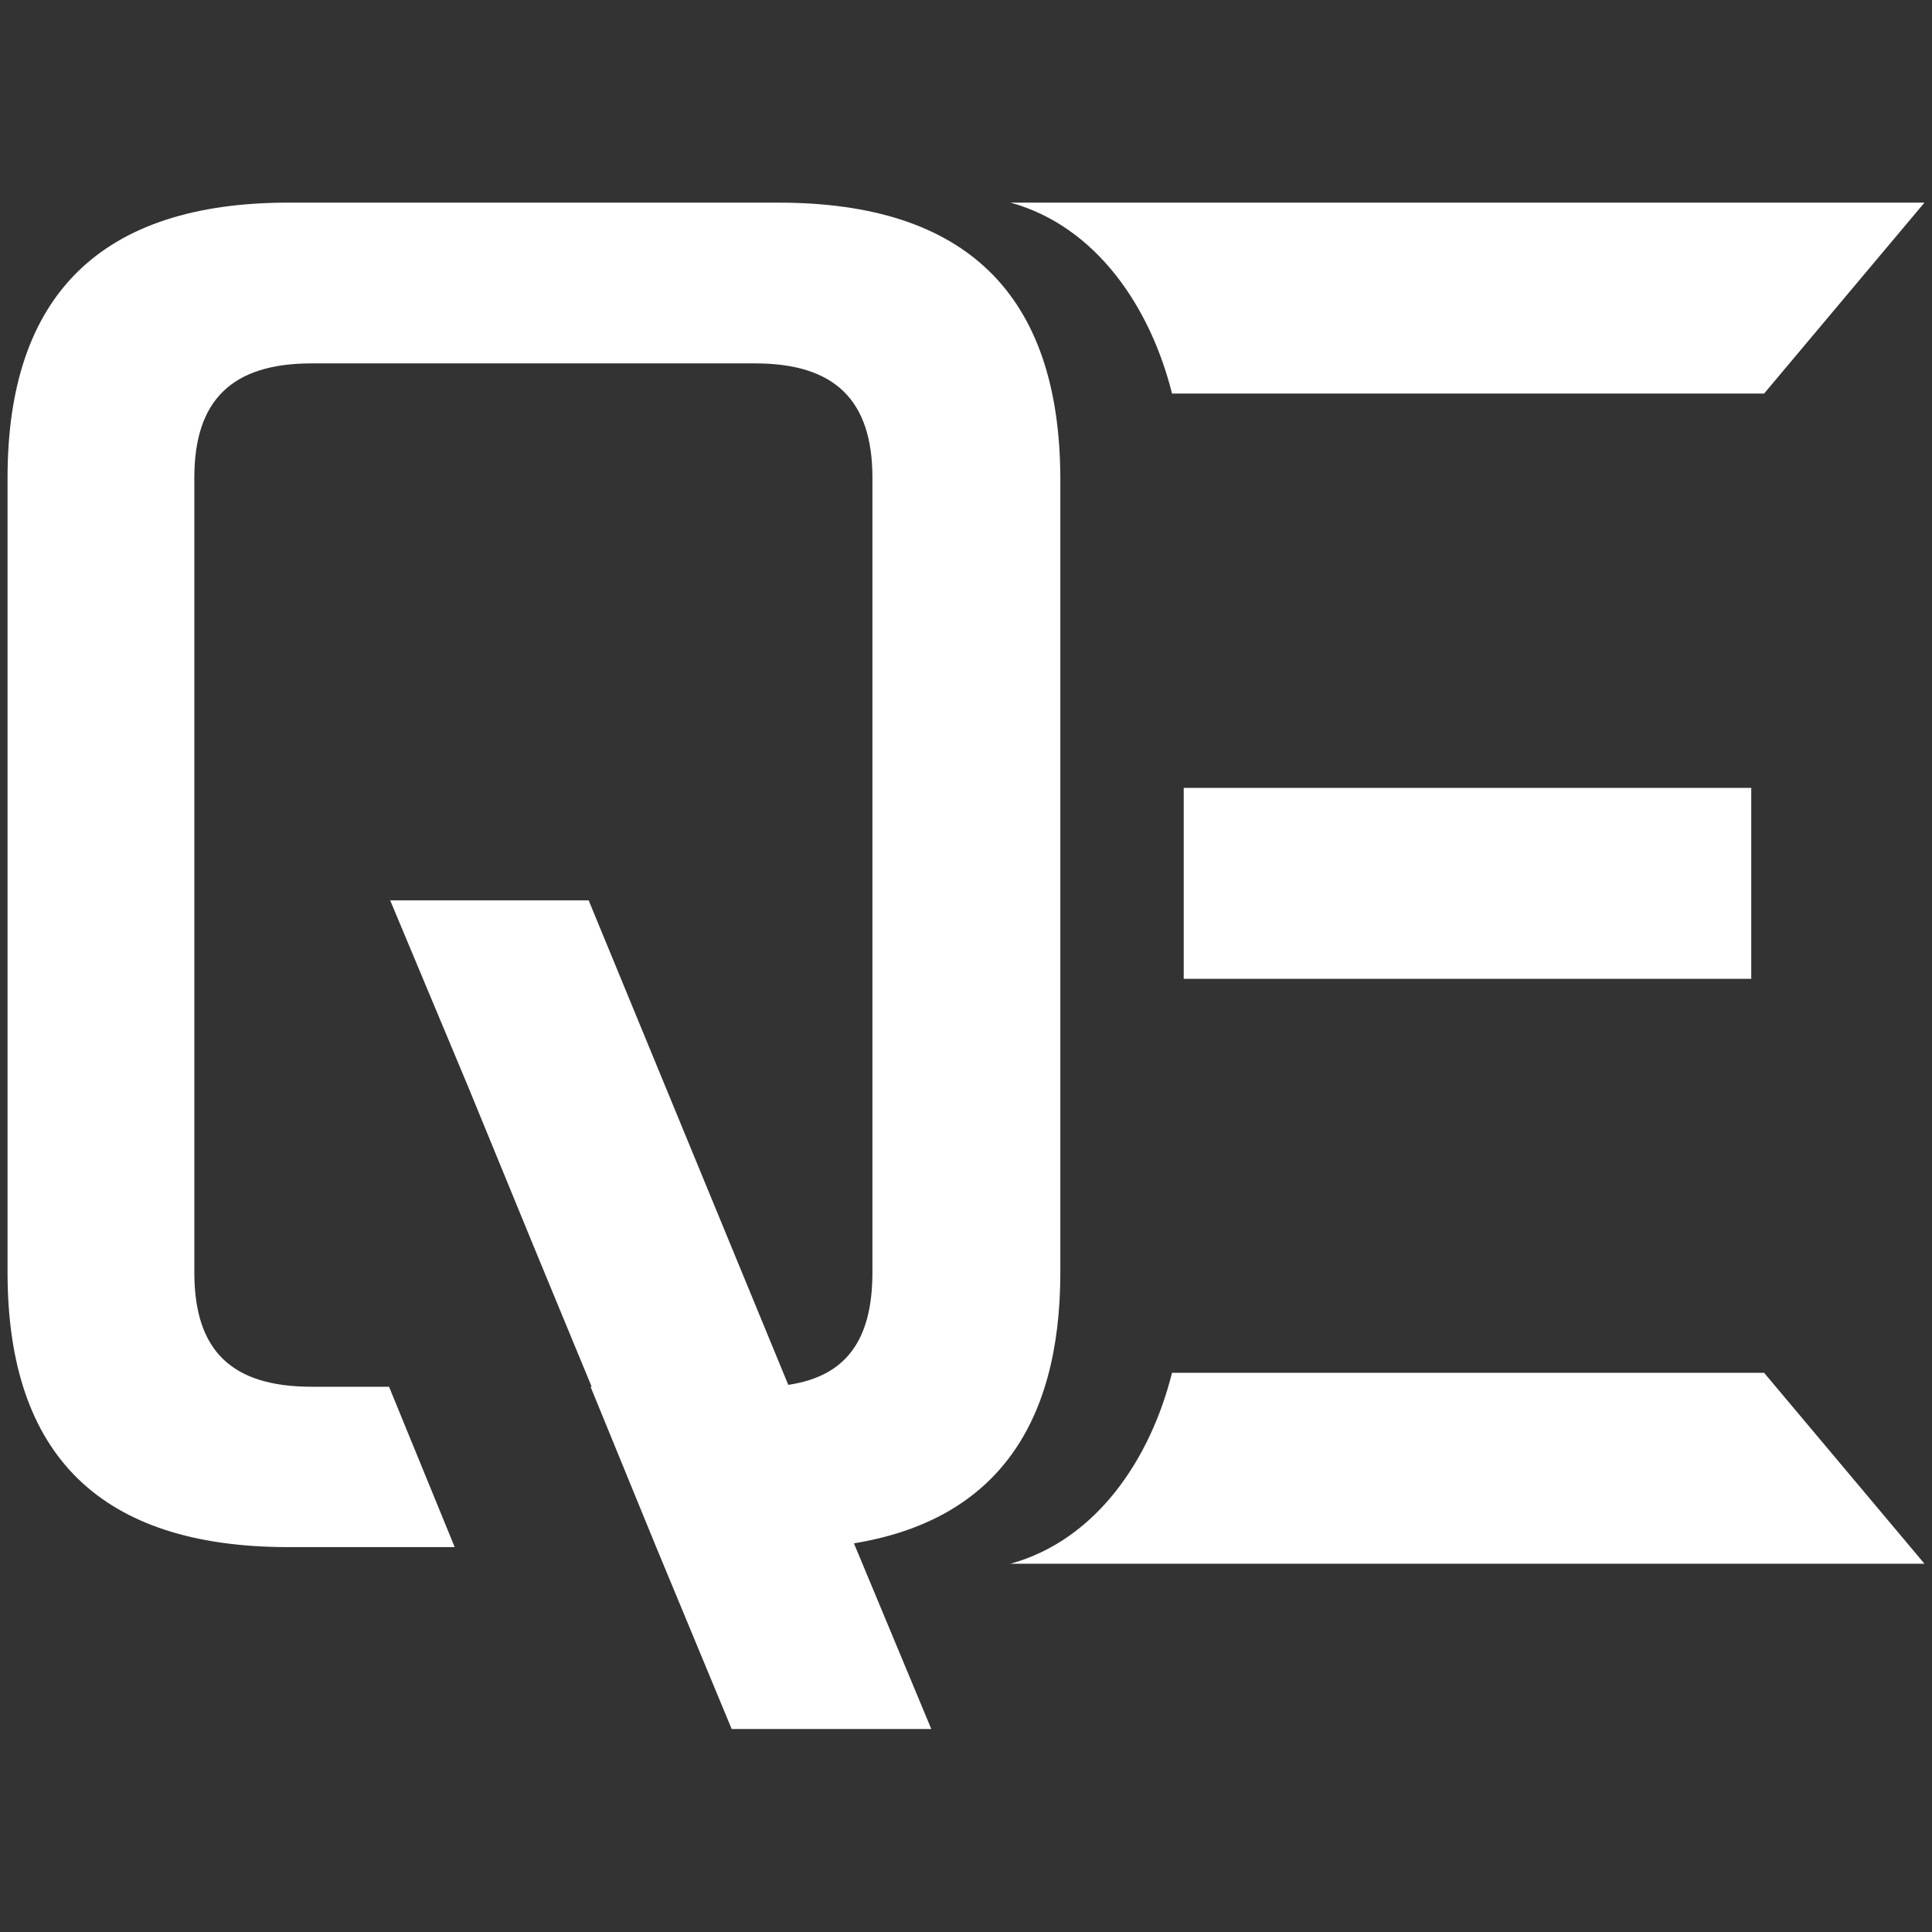
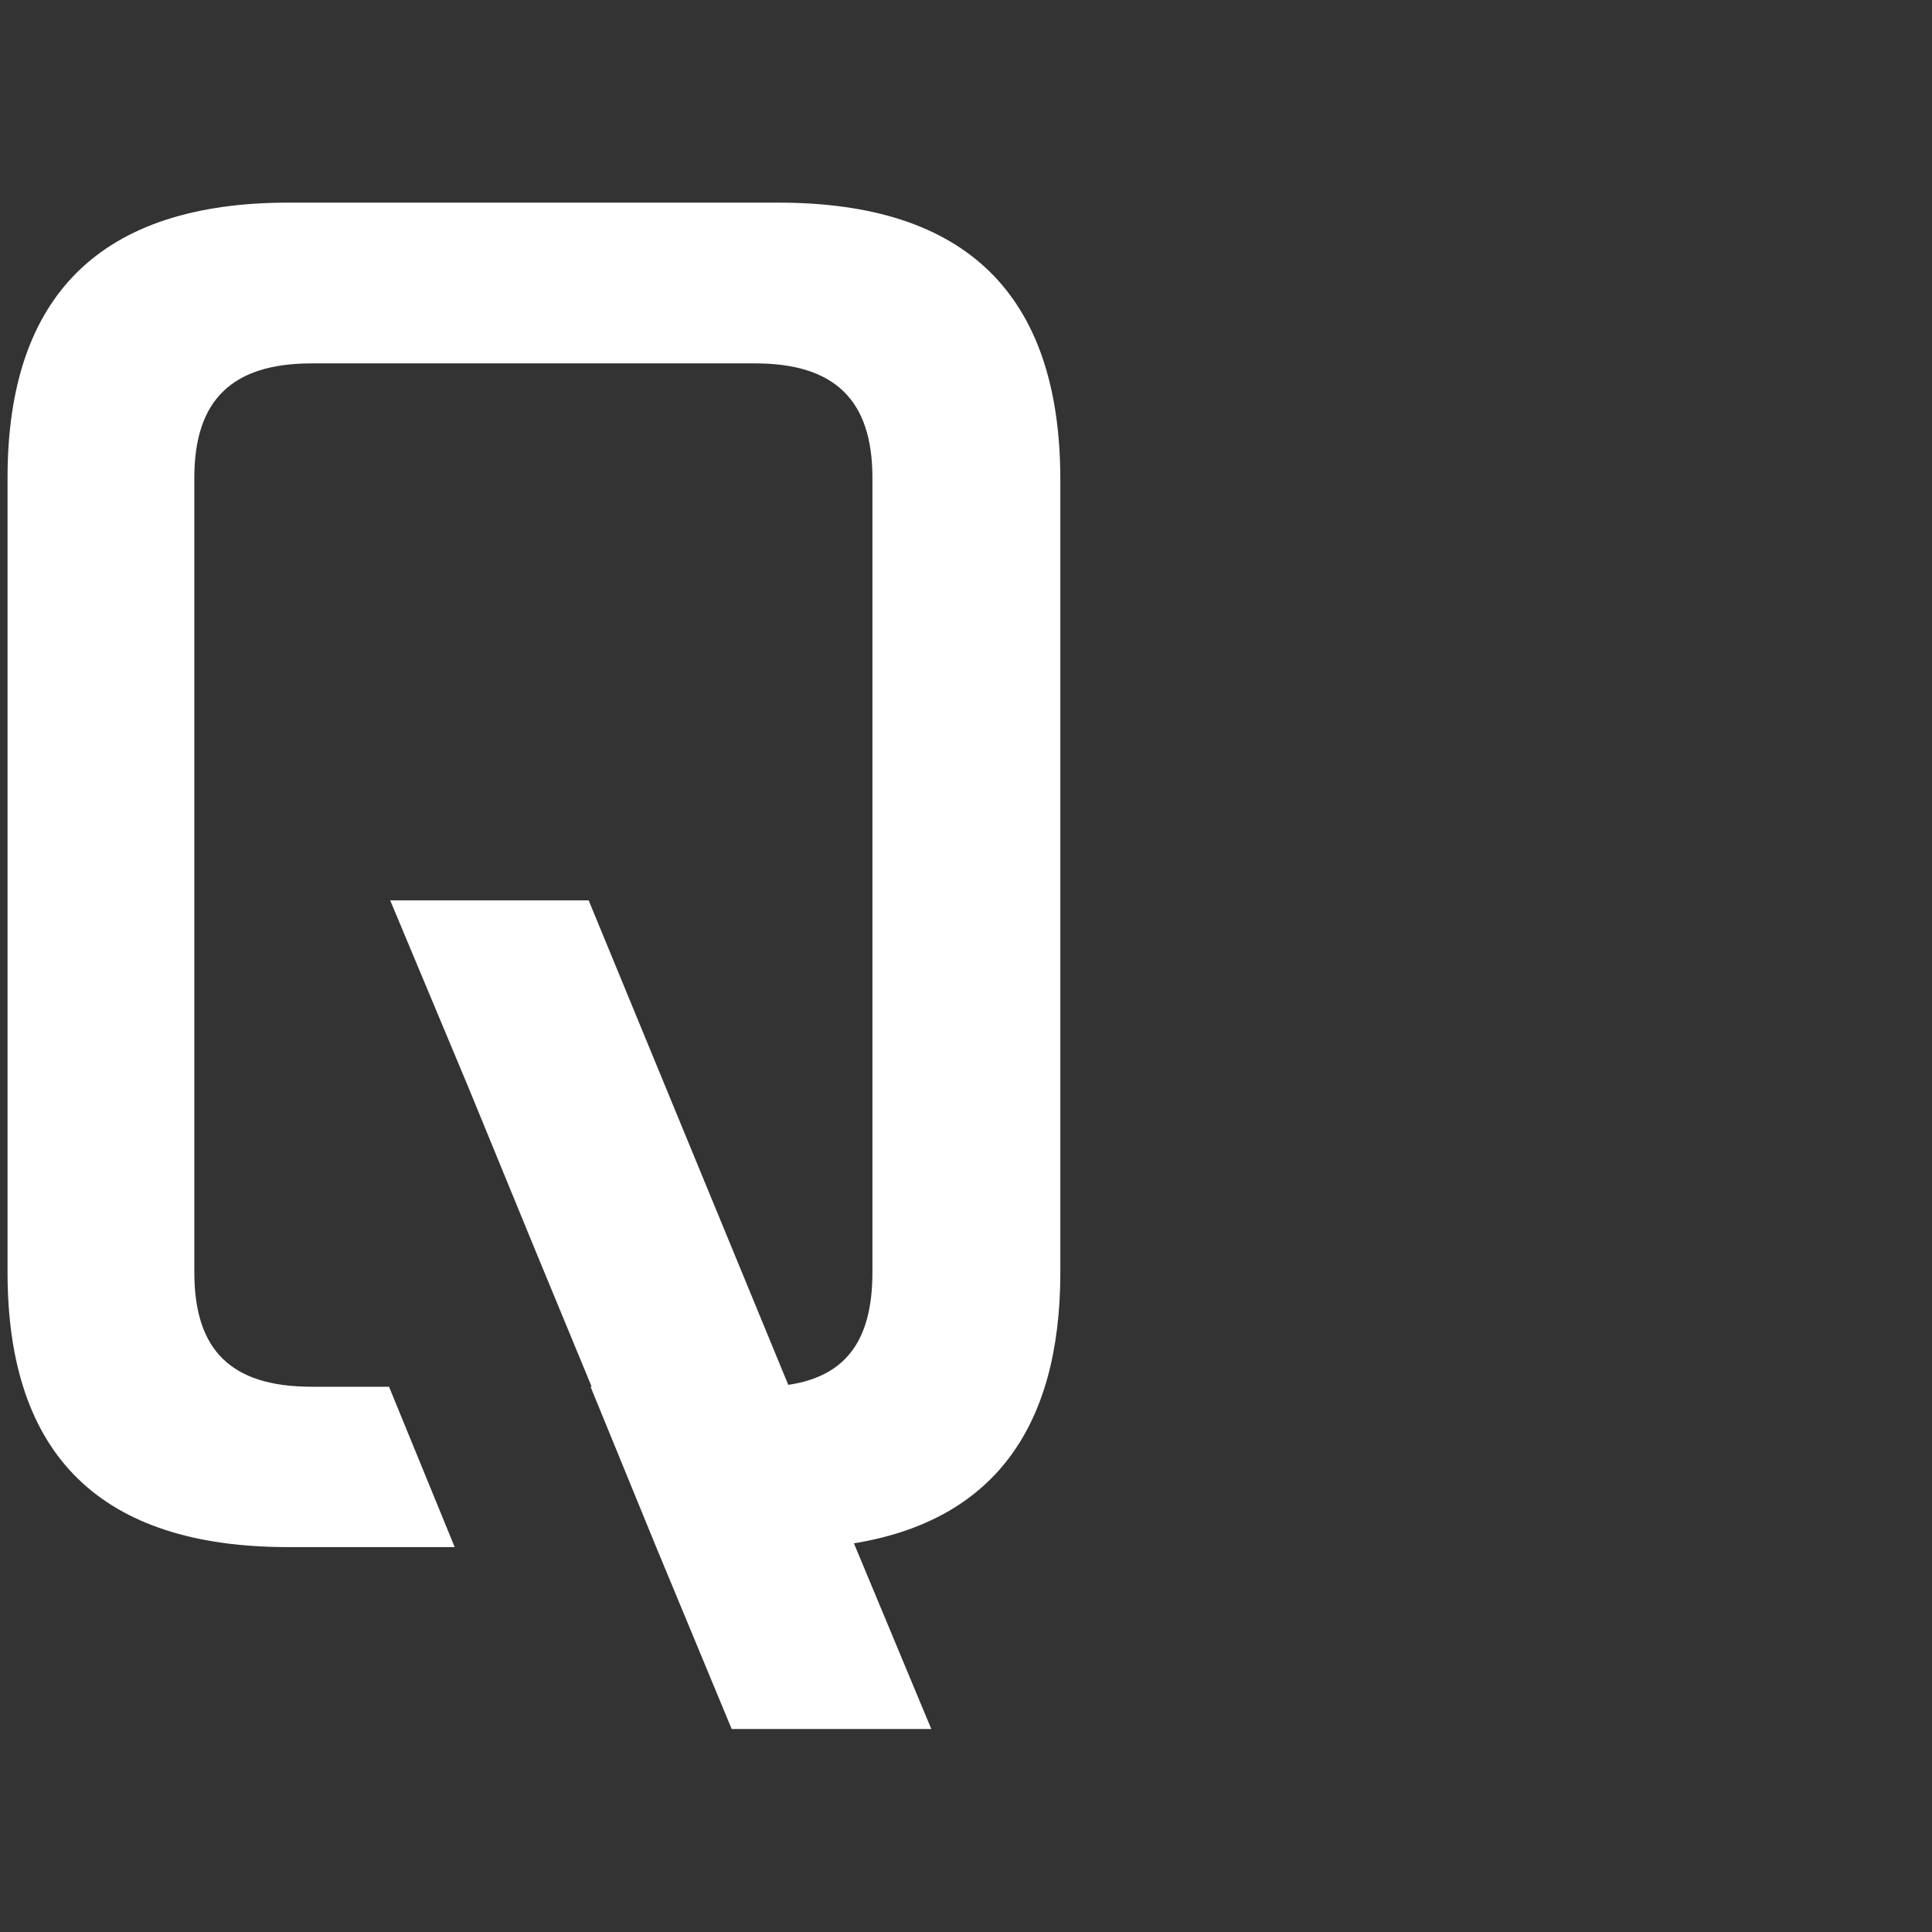
<svg xmlns="http://www.w3.org/2000/svg" version="1.1" id="Layer_1" x="0px" y="0px" viewBox="0 0 512 512" style="enable-background:new 0 0 512 512;" xml:space="preserve">
  <rect x="0" y="0" width="512" height="512" fill="#333333" stroke="none" />
  <style type="text/css">
	.st0{fill:#FFFFFF;}
</style>
  <g>
    <g>
-       <path class="st0" d="M510,53.7l-42.5,50.6H310.6c-5.7-22.8-20-44.3-42.8-50.6C267.8,53.7,510,53.7,510,53.7z" />
-       <path class="st0" d="M510,414.4l-42.5-50.6H310.6c-5.7,22.8-20,44.3-42.8,50.6C267.8,414.4,510,414.4,510,414.4z" />
-       <rect x="313.7" y="208.8" class="st0" width="150.4" height="50.6" />
-       <path class="st0" d="M241.3,363.4h2.6c-0.8,0.3-1.6,0.3-2.3,0.5L241.3,363.4z" />
-     </g>
+       </g>
    <path class="st0" d="M206.3,53.7H76.4C26.9,53.7,2,78.1,2,126.6v210.6C2,385.9,26.9,410,76.4,410h44.1l-17.4-42.5H82.6   c-21.3,0-31.1-9.6-31.1-30.3V126.6c0-20.5,9.9-30.3,31.1-30.3h117.5c21.3,0,31.1,9.9,31.1,30.3v210.6c0,17.6-6.7,27.5-22.3,29.8   L156,238.6h-52.6l20.5,49l17.9,43.6l15,36.3h-0.3l17.4,42.5l0,0l20,48.2h52.9L226.3,409c36.6-6,54.7-30.3,54.7-71.8V126.6   C280.8,78.1,256.1,53.7,206.3,53.7z" />
  </g>
</svg>